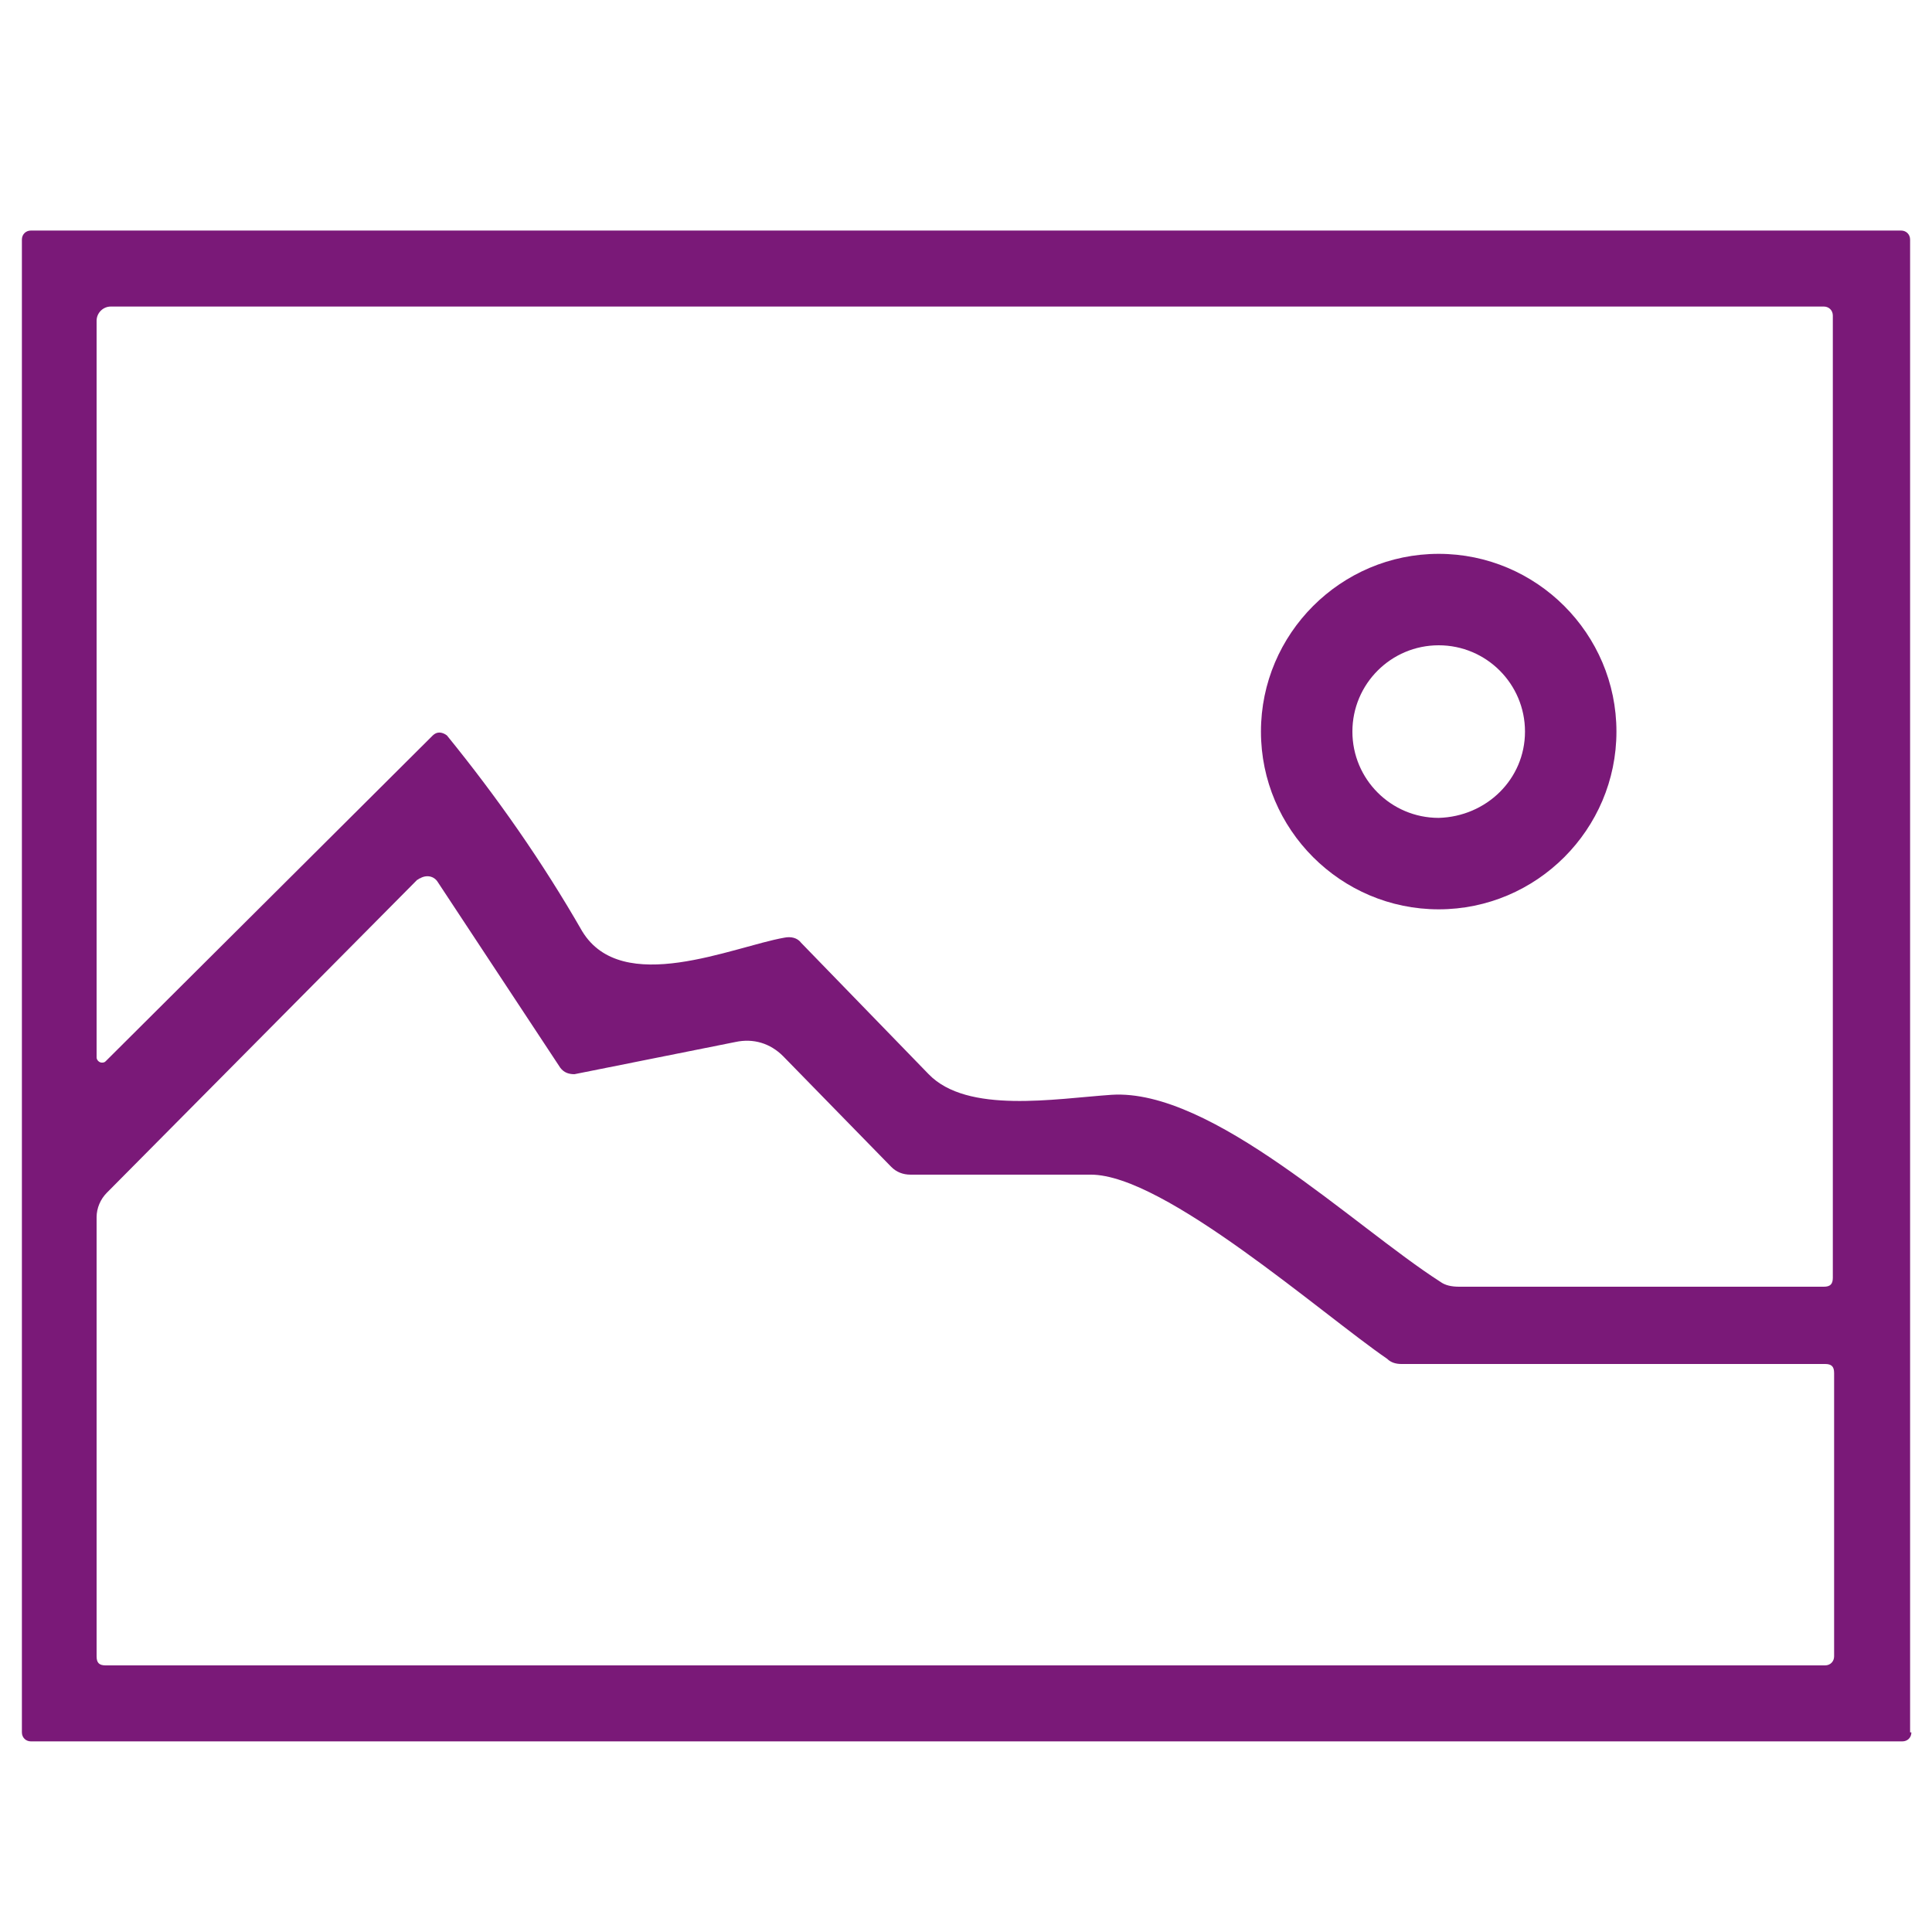
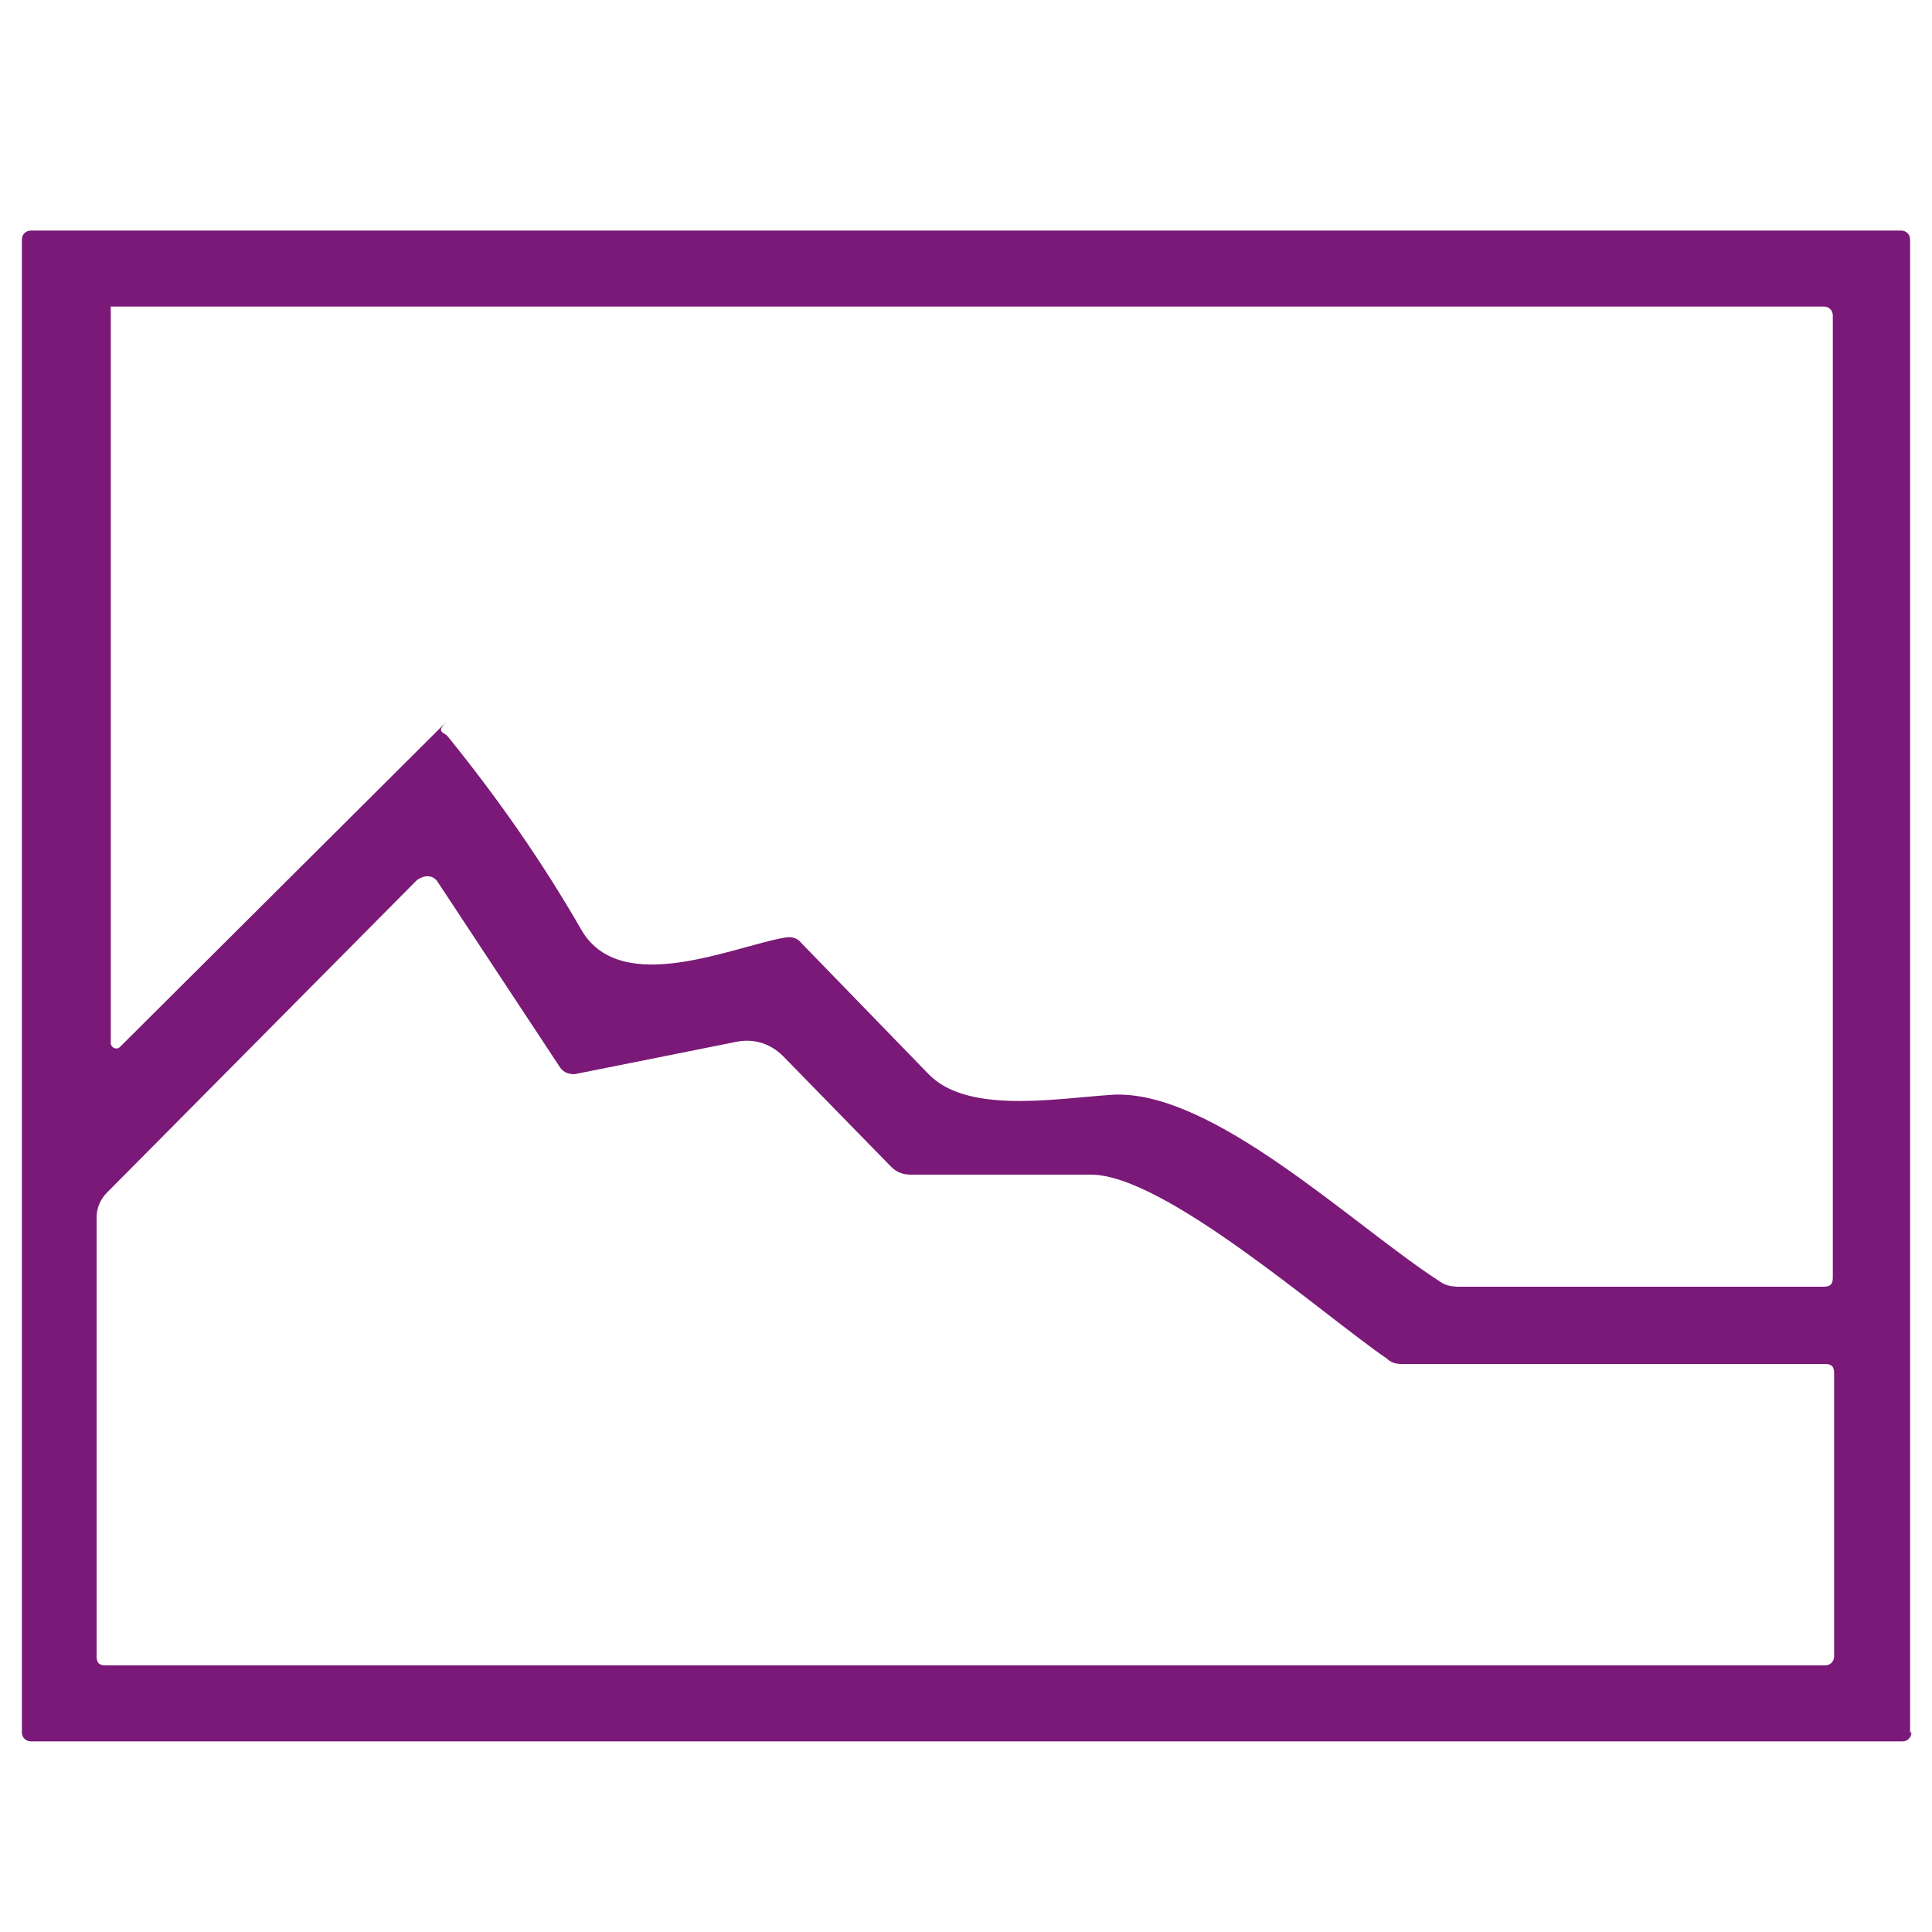
<svg xmlns="http://www.w3.org/2000/svg" version="1.1" id="Слой_1" x="0px" y="0px" viewBox="0 0 150 150" style="enable-background:new 0 0 150 150;" xml:space="preserve">
  <style type="text/css"> .st0{fill:#7a1978;} </style>
-   <path class="st0" d="M148.4,134.5c0,0.4-0.3,0.7-0.7,0.7c0,0,0,0,0,0H2.4c-0.4,0-0.7-0.3-0.7-0.7l0,0V18.6c0-0.4,0.3-0.7,0.7-0.7 h145.2c0.4,0,0.7,0.3,0.7,0.7l0,0V134.5z M34.7,57.1c3.9,4.8,7.4,9.8,10.5,15.2c3.1,5.1,11.7,1.2,15.7,0.5c0.5-0.1,1,0,1.3,0.4 c3.3,3.4,6.6,6.8,9.9,10.2c3,3.1,9.8,1.9,14.2,1.6c7.8-0.5,18.8,10.2,25.5,14.5c0.4,0.3,0.9,0.4,1.5,0.4h28.3c0.5,0,0.7-0.2,0.7-0.7 V24.5c0-0.4-0.3-0.7-0.7-0.7H8.6c-0.6,0-1.1,0.5-1.1,1.1v57.2c0,0.2,0.2,0.4,0.4,0.4c0.1,0,0.2,0,0.3-0.1l25.4-25.3 C33.9,56.8,34.3,56.8,34.7,57.1C34.6,57.1,34.7,57.1,34.7,57.1z M43.5,82.9l-9.5-14.4c-0.3-0.5-0.9-0.6-1.4-0.3 c-0.1,0-0.1,0.1-0.2,0.1L8.3,92.6c-0.5,0.5-0.8,1.2-0.8,1.9v34.1c0,0.5,0.2,0.7,0.7,0.7h133.5c0.4,0,0.7-0.3,0.7-0.7v-22 c0-0.5-0.2-0.7-0.7-0.7h-32.9c-0.4,0-0.8-0.1-1.1-0.4c-5.1-3.5-17.3-14.3-23-14.3c-4.6,0-9.3,0-14,0c-0.6,0-1.1-0.2-1.5-0.6L60.8,82 c-1-1-2.3-1.4-3.7-1.1l-12.5,2.5C44.2,83.4,43.8,83.3,43.5,82.9z" />
-   <path class="st0" d="M125.5,56.8c0,7.6-6.2,13.8-13.8,13.8l0,0c-7.6,0-13.8-6.2-13.8-13.8l0,0c0-7.6,6.2-13.8,13.8-13.8l0,0 C119.3,43,125.5,49.2,125.5,56.8L125.5,56.8z M118.4,56.8c0-3.7-3-6.7-6.7-6.7h0c-3.7,0-6.7,3-6.7,6.7c0,0,0,0,0,0 c0,3.7,3,6.7,6.7,6.7C115.4,63.4,118.4,60.5,118.4,56.8z" />
+   <path class="st0" d="M148.4,134.5c0,0.4-0.3,0.7-0.7,0.7c0,0,0,0,0,0H2.4c-0.4,0-0.7-0.3-0.7-0.7l0,0V18.6c0-0.4,0.3-0.7,0.7-0.7 h145.2c0.4,0,0.7,0.3,0.7,0.7l0,0V134.5z M34.7,57.1c3.9,4.8,7.4,9.8,10.5,15.2c3.1,5.1,11.7,1.2,15.7,0.5c0.5-0.1,1,0,1.3,0.4 c3.3,3.4,6.6,6.8,9.9,10.2c3,3.1,9.8,1.9,14.2,1.6c7.8-0.5,18.8,10.2,25.5,14.5c0.4,0.3,0.9,0.4,1.5,0.4h28.3c0.5,0,0.7-0.2,0.7-0.7 V24.5c0-0.4-0.3-0.7-0.7-0.7H8.6v57.2c0,0.2,0.2,0.4,0.4,0.4c0.1,0,0.2,0,0.3-0.1l25.4-25.3 C33.9,56.8,34.3,56.8,34.7,57.1C34.6,57.1,34.7,57.1,34.7,57.1z M43.5,82.9l-9.5-14.4c-0.3-0.5-0.9-0.6-1.4-0.3 c-0.1,0-0.1,0.1-0.2,0.1L8.3,92.6c-0.5,0.5-0.8,1.2-0.8,1.9v34.1c0,0.5,0.2,0.7,0.7,0.7h133.5c0.4,0,0.7-0.3,0.7-0.7v-22 c0-0.5-0.2-0.7-0.7-0.7h-32.9c-0.4,0-0.8-0.1-1.1-0.4c-5.1-3.5-17.3-14.3-23-14.3c-4.6,0-9.3,0-14,0c-0.6,0-1.1-0.2-1.5-0.6L60.8,82 c-1-1-2.3-1.4-3.7-1.1l-12.5,2.5C44.2,83.4,43.8,83.3,43.5,82.9z" />
</svg>